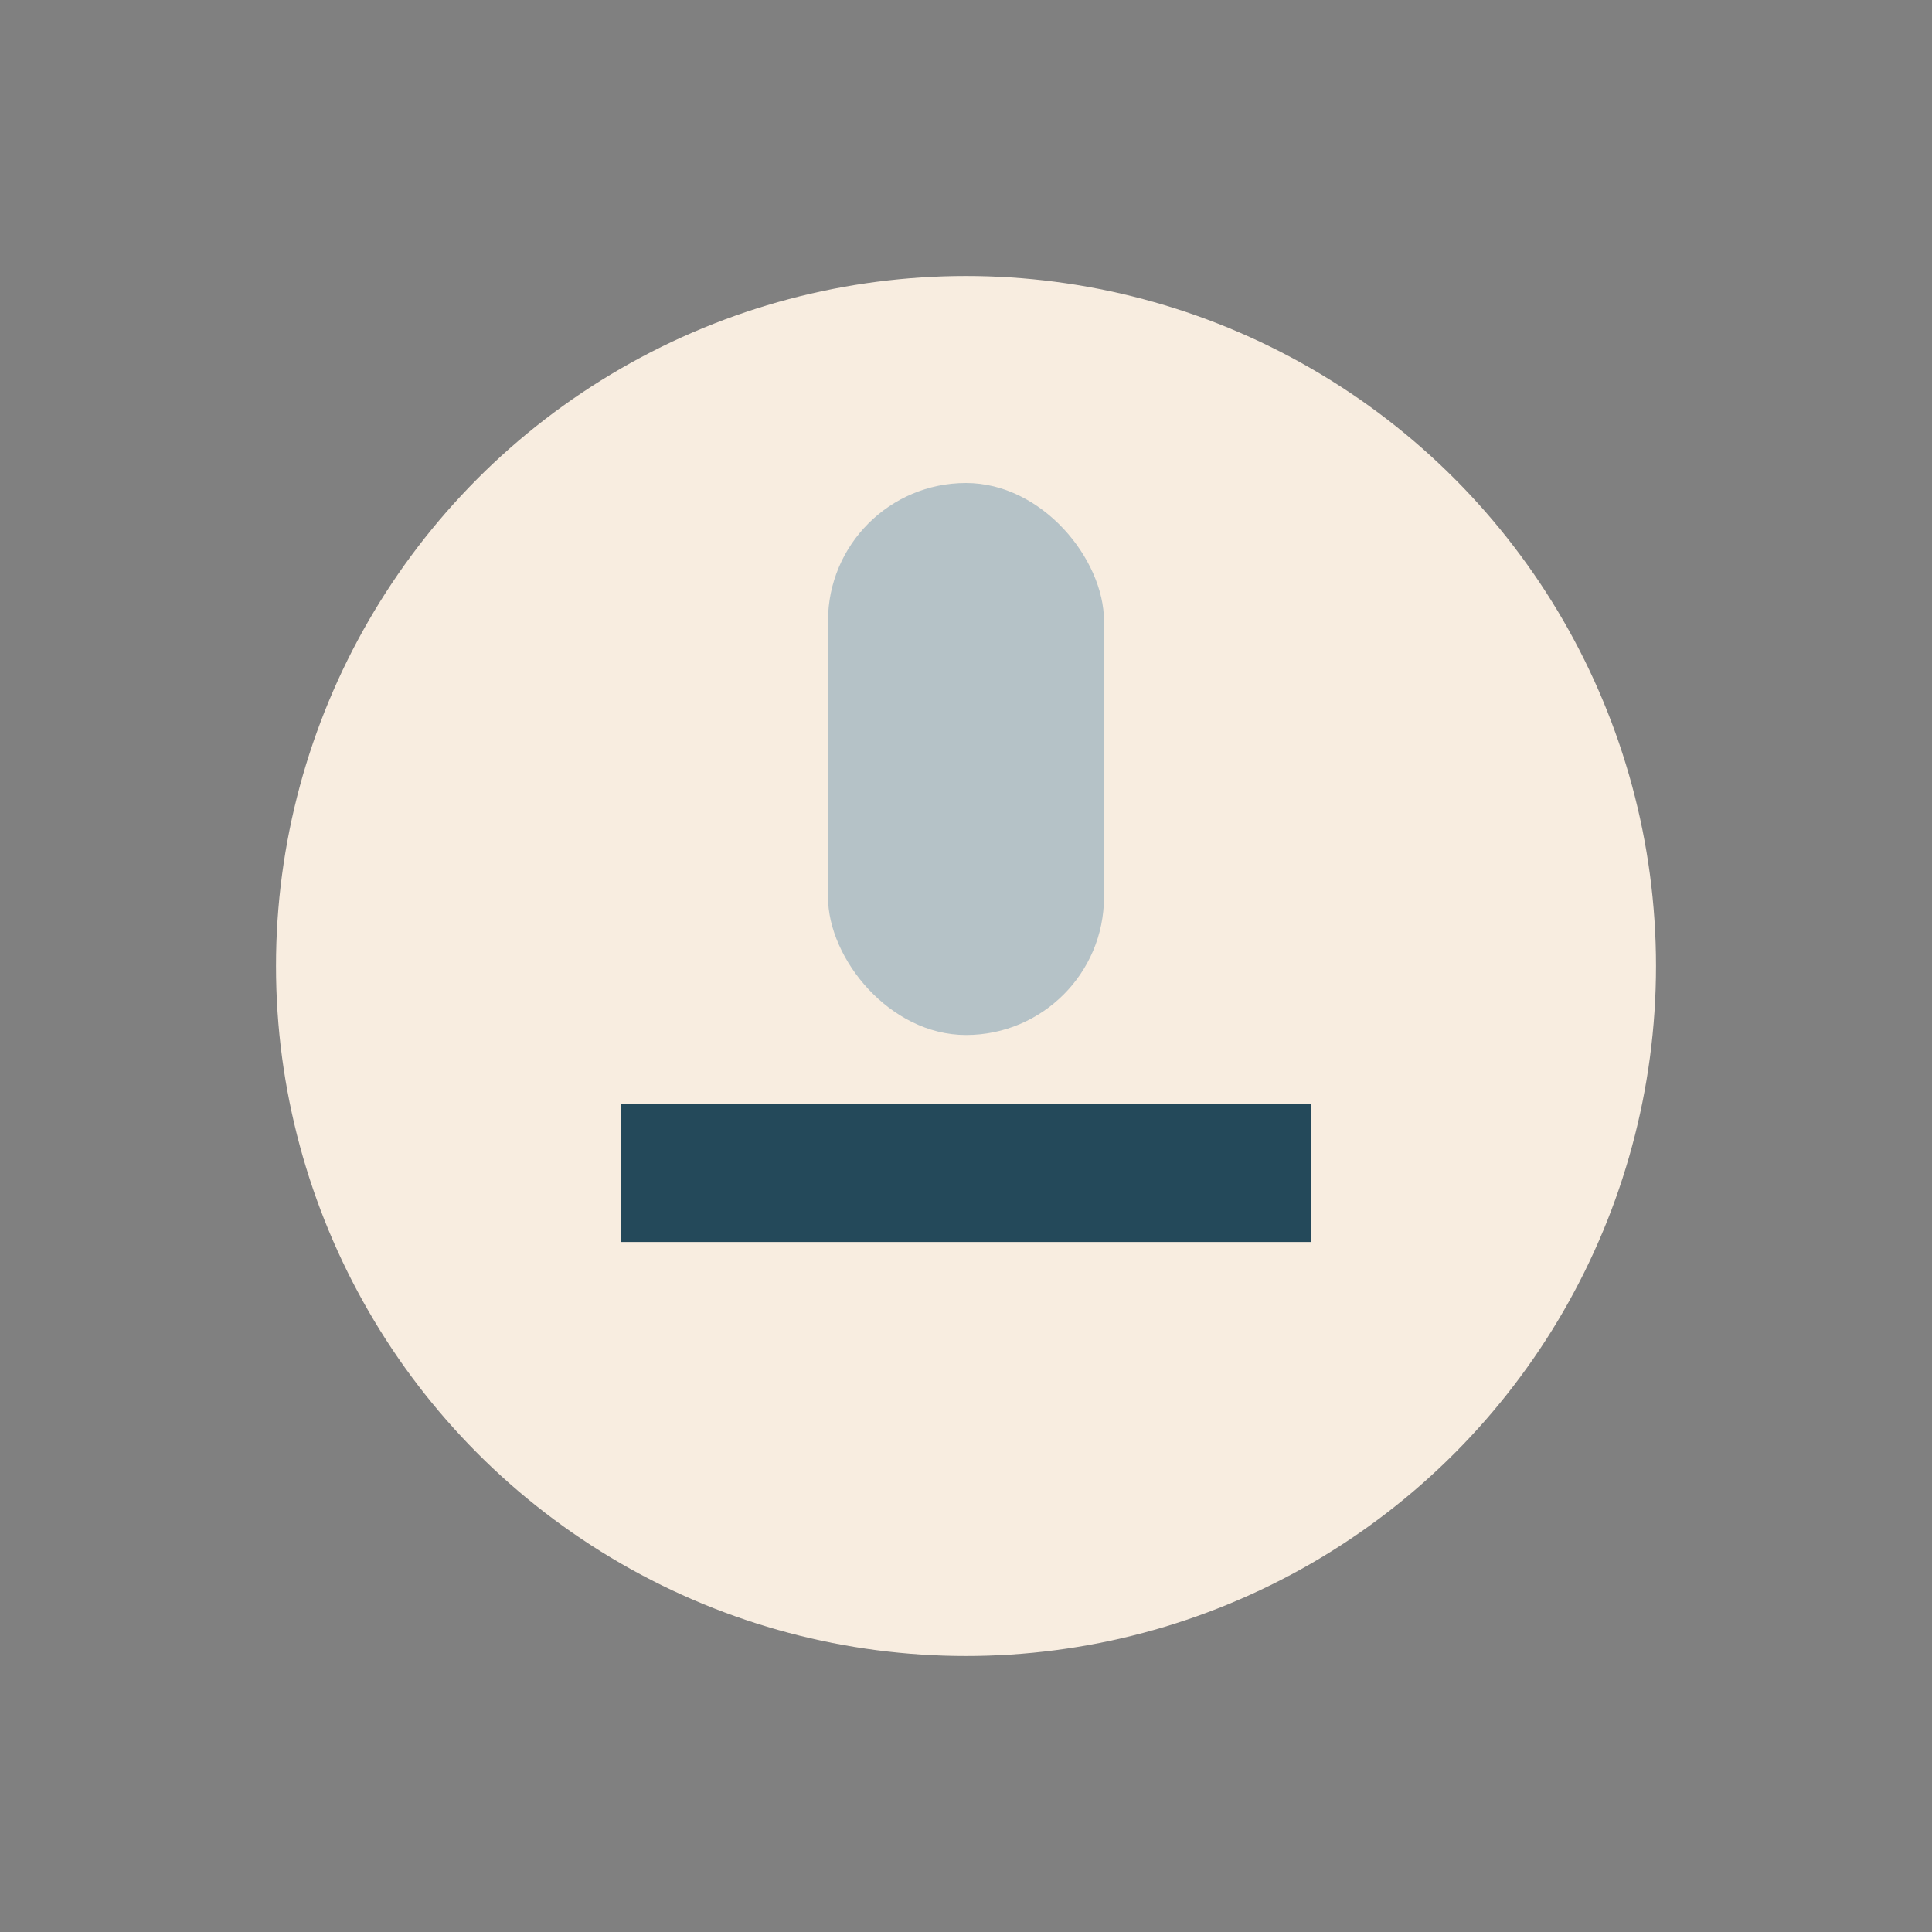
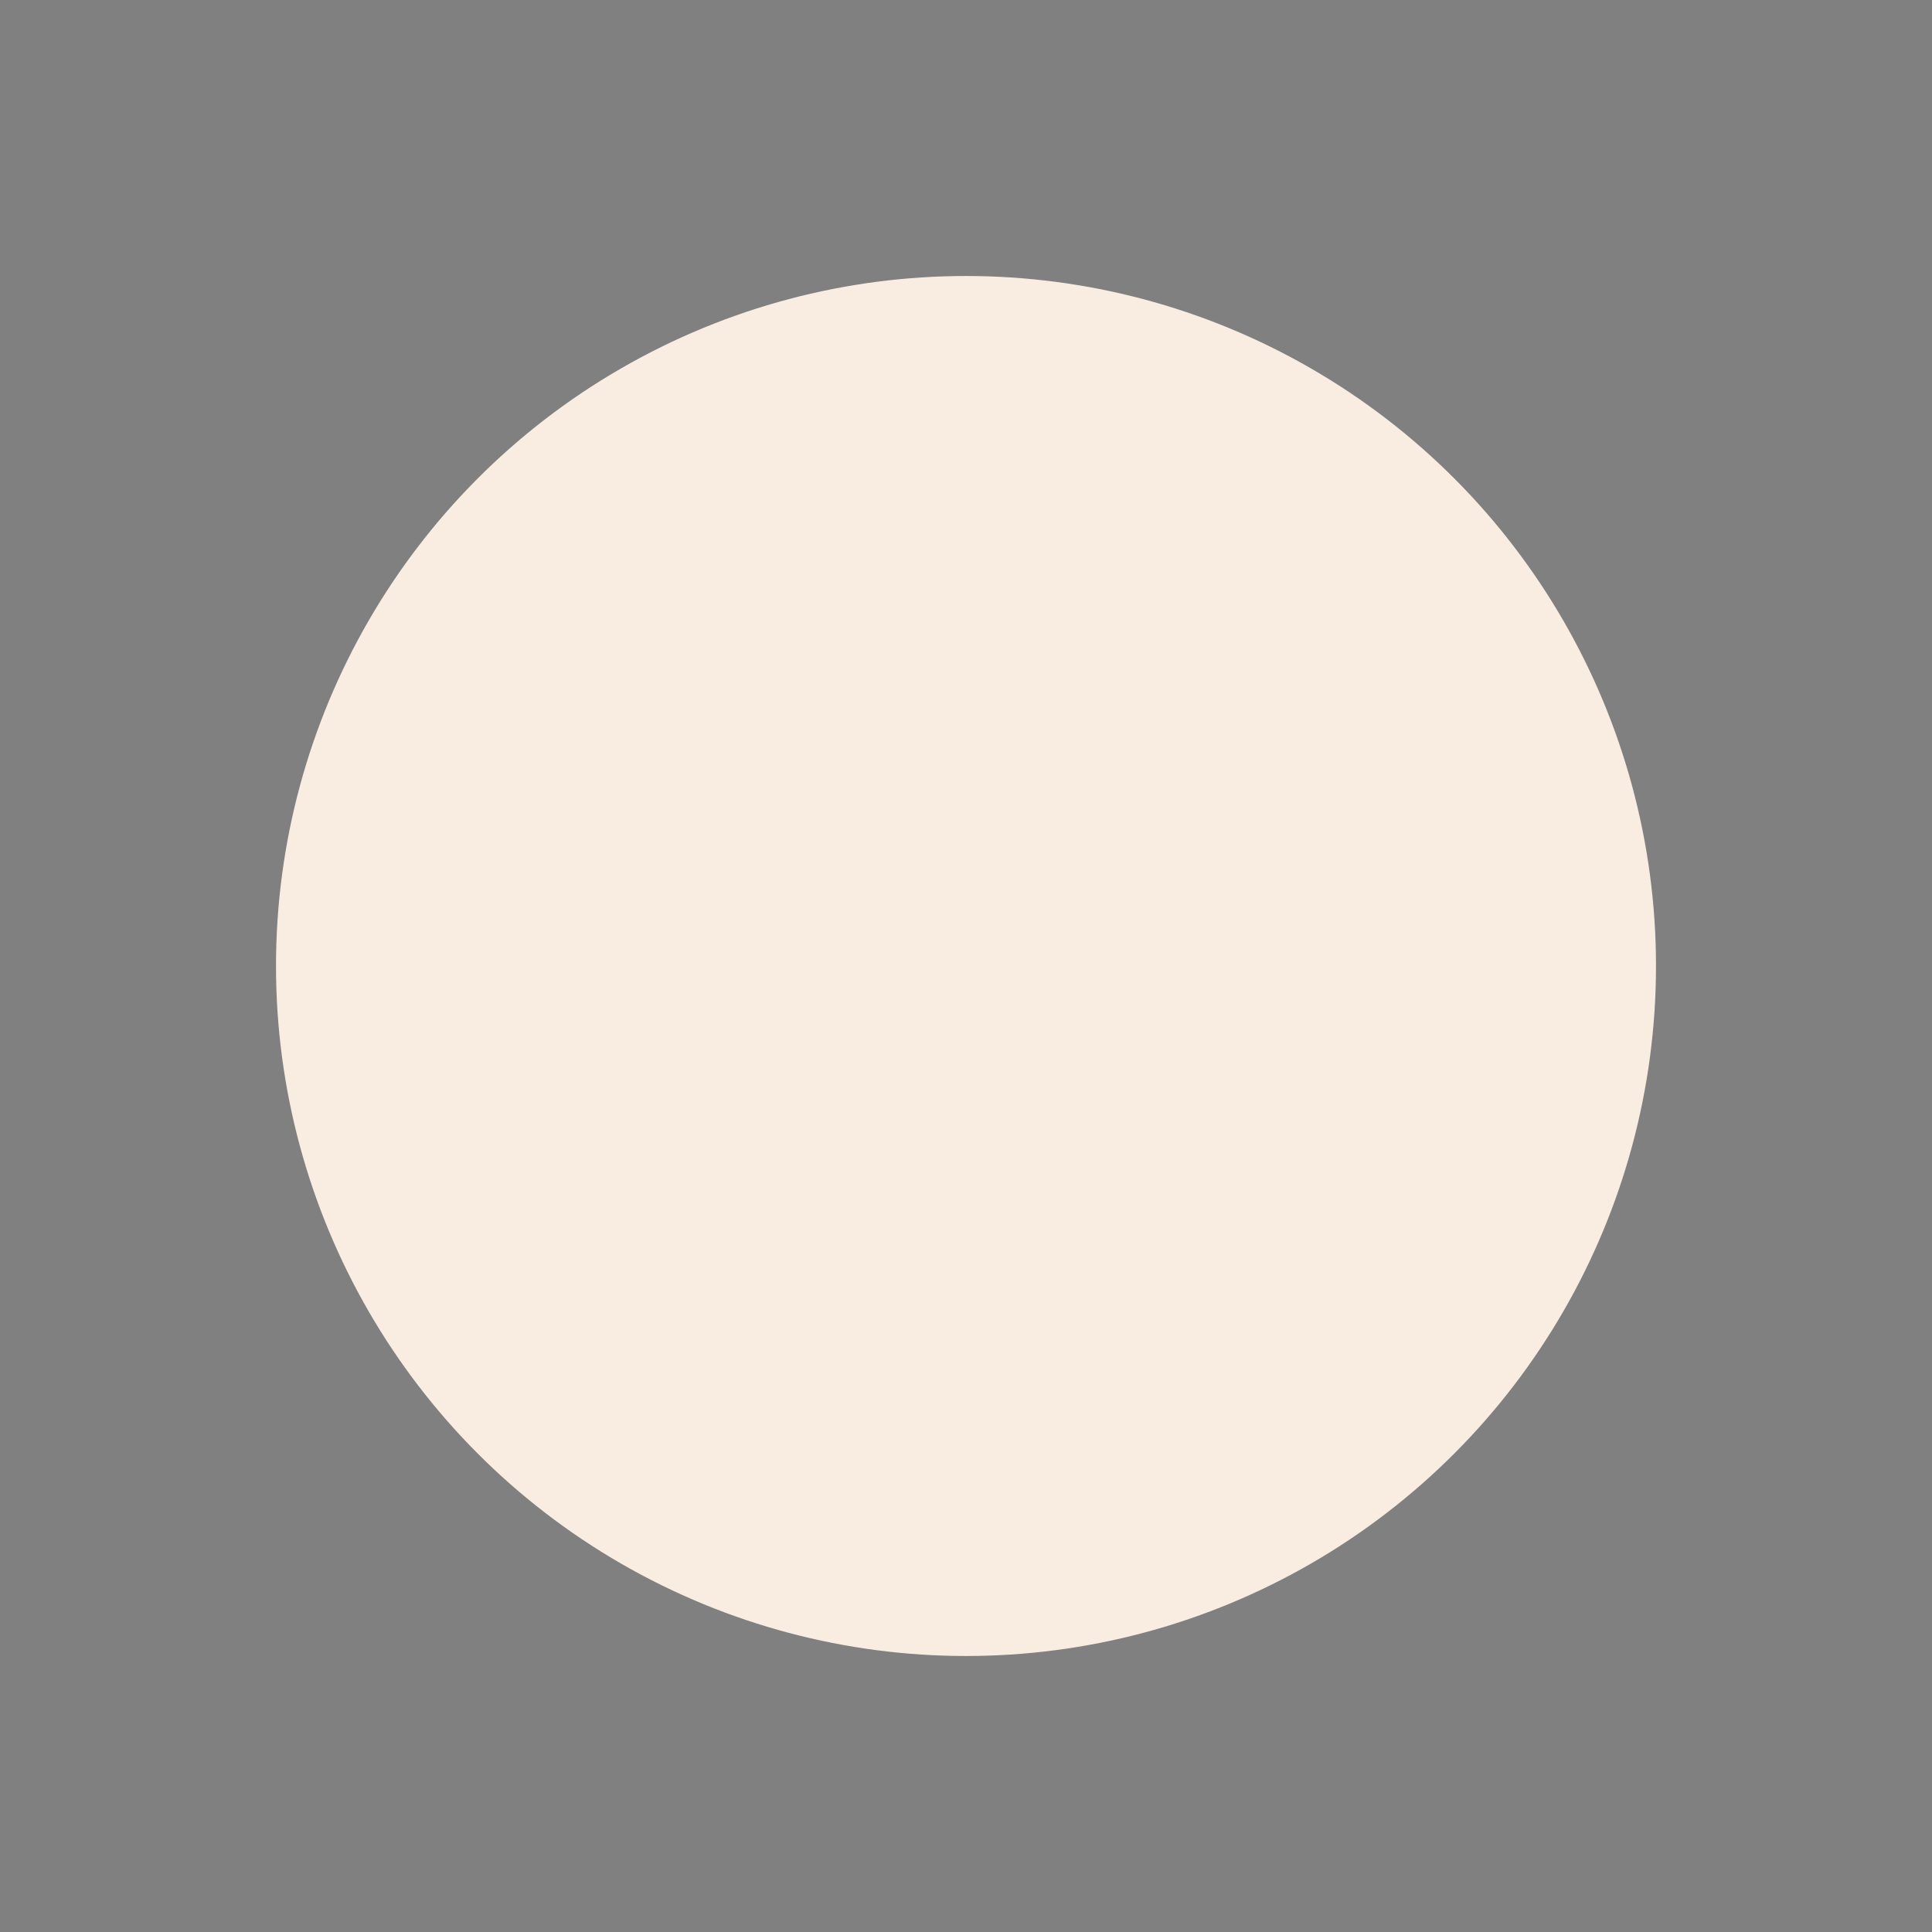
<svg xmlns="http://www.w3.org/2000/svg" width="28" height="28" viewBox="0 0 28 28">
  <rect x="0" y="0" width="28" height="28" fill="#808080" stroke="none" />
  <circle cx="14" cy="14" r="10" fill="#F8EDE0" />
-   <path d="M9 16h10v2H9z" fill="#24495A" />
-   <rect x="12" y="7" width="4" height="8" rx="2" fill="#B5C2C7" />
+   <path d="M9 16h10H9z" fill="#24495A" />
</svg>